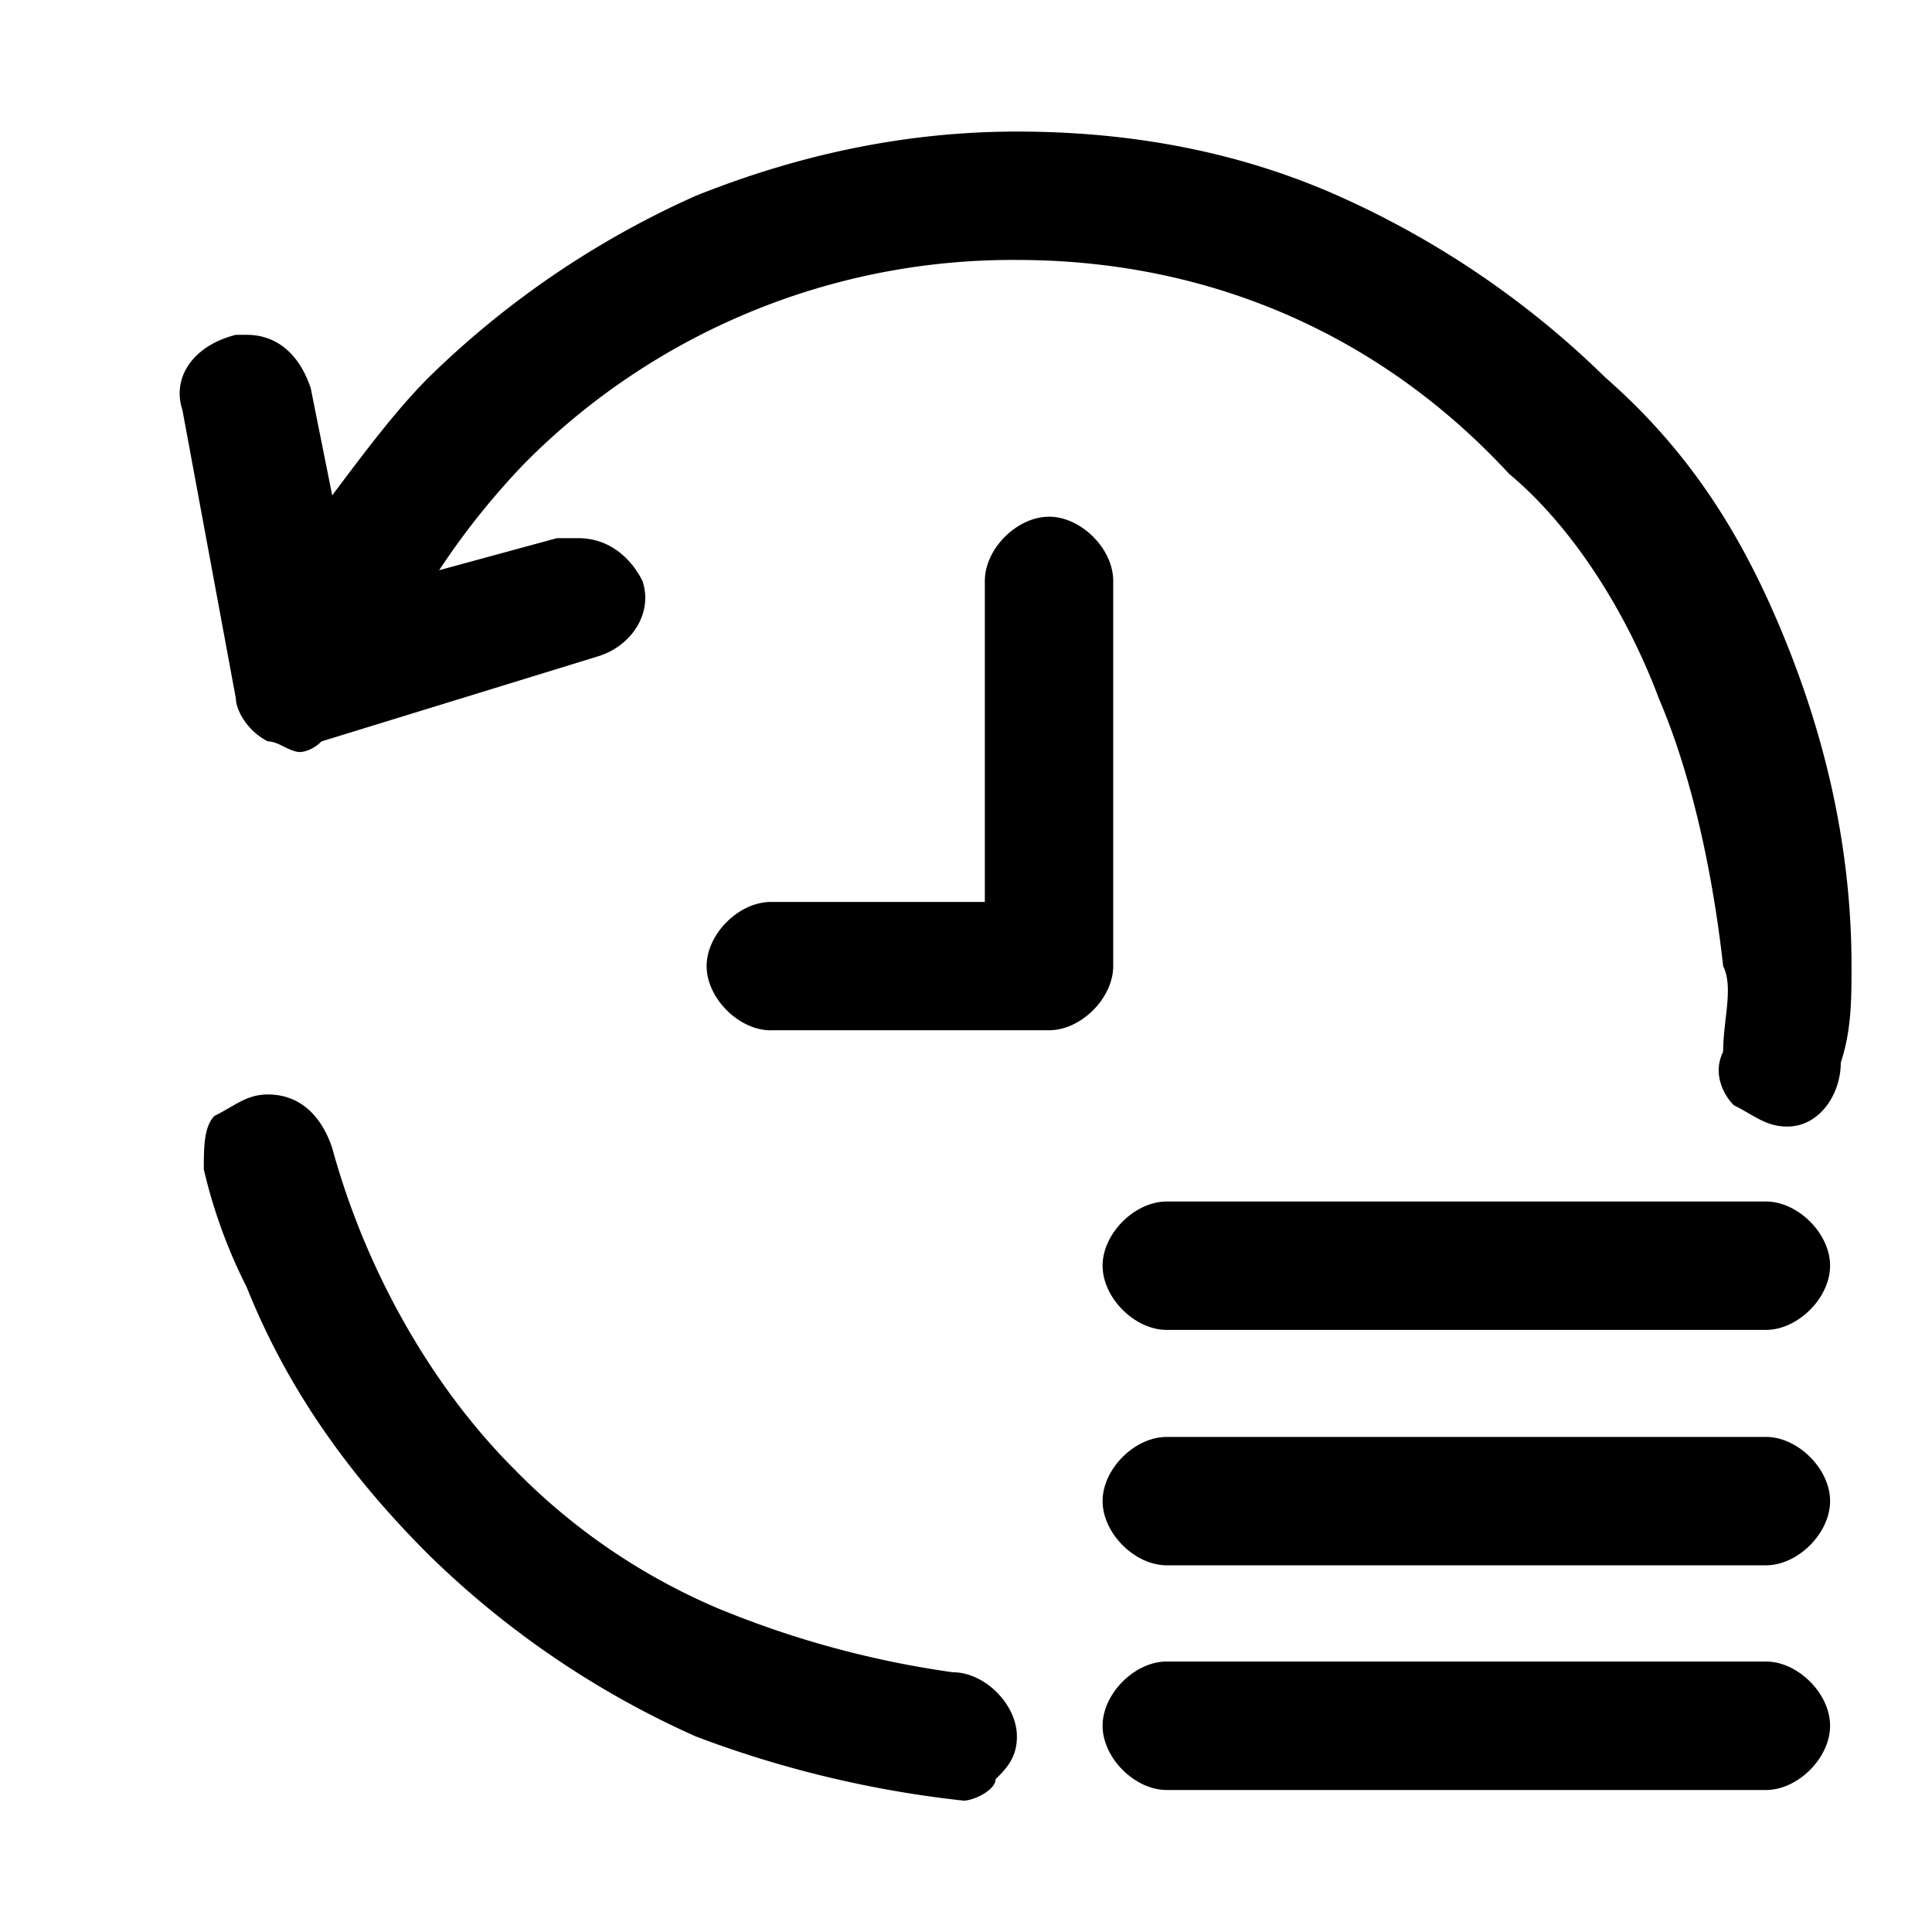
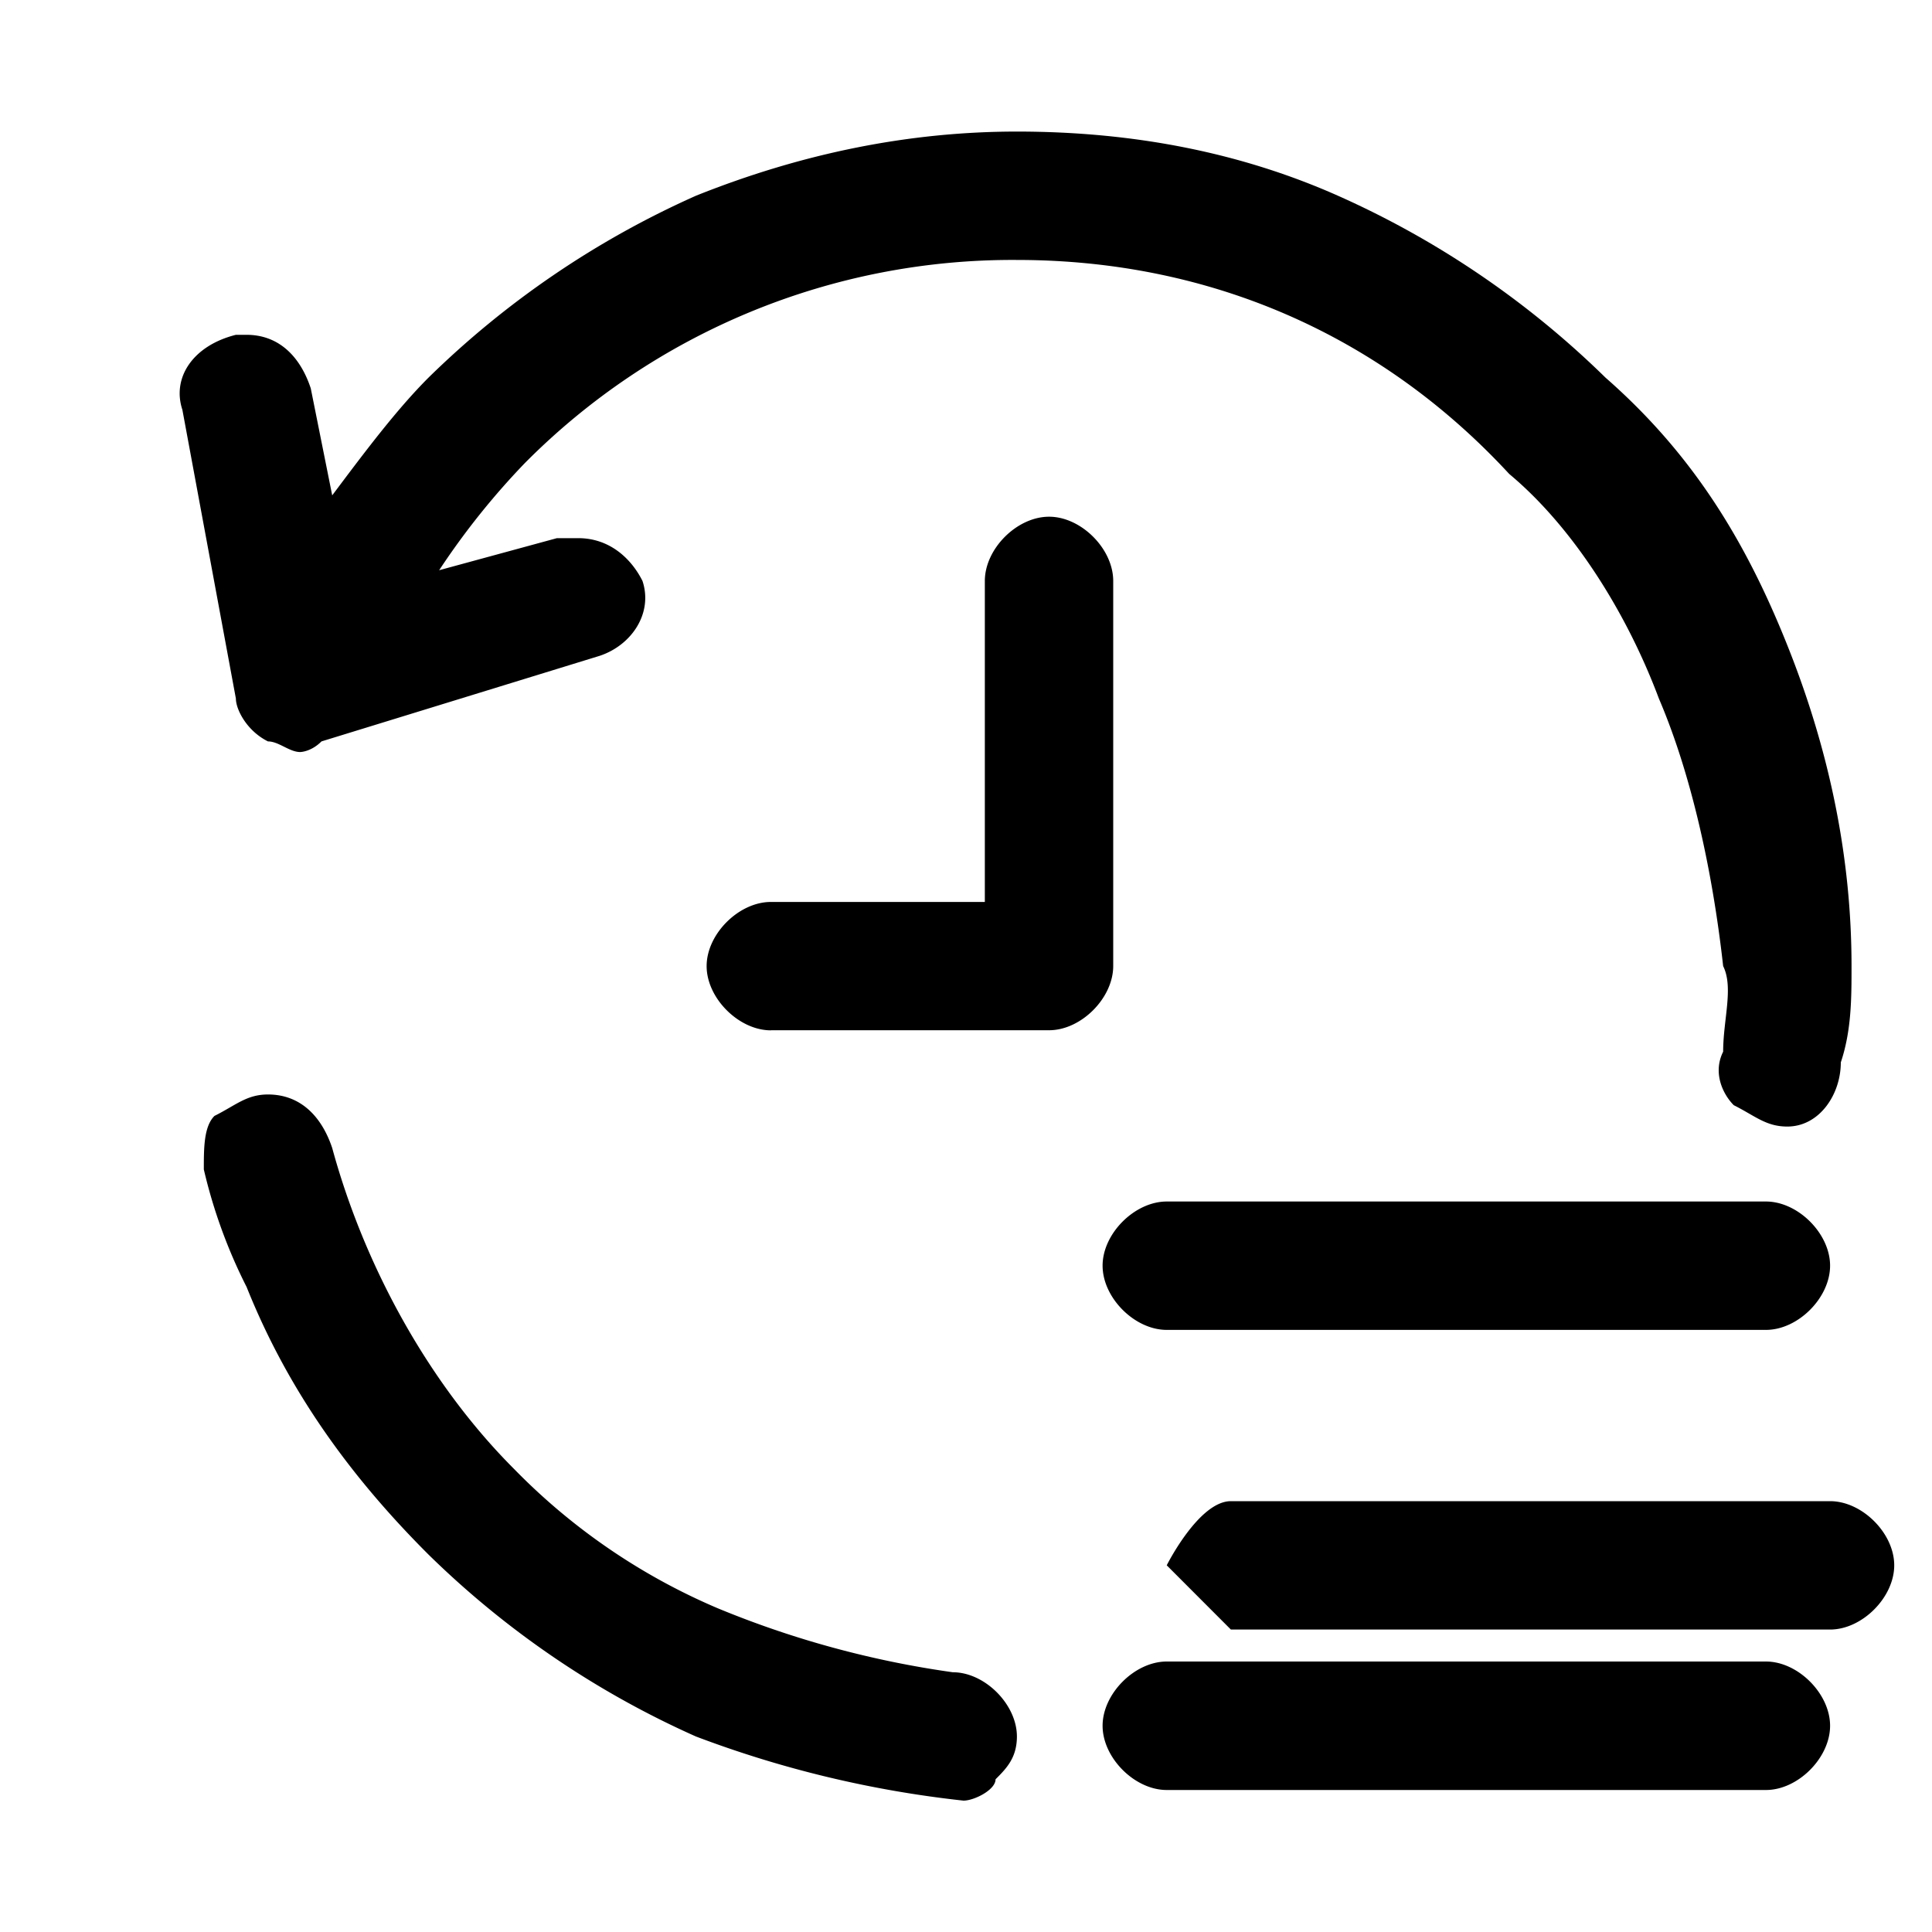
<svg xmlns="http://www.w3.org/2000/svg" t="1759135586384" class="icon" viewBox="0 0 1024 1024" version="1.1" p-id="33692" id="mx_n_1759135586385" width="64" height="64">
-   <path d="M408.576 546.099c-16.998 0-34.048-17.05-34.048-34.048s17.05-33.997 34.048-33.997h113.408V307.917c0-17.05 16.998-34.048 34.048-34.048 16.998 0 33.997 16.998 33.997 34.048V512c0 16.998-16.998 34.048-33.997 34.048H408.576z m538.726 50.995c-11.315 0-16.998-5.632-28.365-11.315-5.632-5.632-11.315-16.998-5.632-28.365 0-16.998 5.632-33.997 0-45.363-5.683-51.046-17.05-102.093-34.048-141.773-16.998-45.363-45.363-90.726-79.36-119.091-68.096-73.728-158.822-113.408-260.915-113.408a364.032 364.032 0 0 0-260.864 107.725 397.312 397.312 0 0 0-45.363 56.73l62.413-16.998h11.315c17.05 0 28.365 11.315 34.048 22.682 5.632 16.998-5.632 33.997-22.682 39.68l-147.456 45.363c-5.632 5.632-11.315 5.632-11.315 5.632-5.683 0-11.366-5.632-17.05-5.632-11.315-5.632-16.998-16.998-16.998-22.682l-28.365-153.088c-5.632-17.05 5.632-34.048 28.365-39.731h5.632c17.05 0 28.416 11.366 34.048 28.365l11.366 56.73c16.998-22.682 33.997-45.363 51.046-62.413a483.021 483.021 0 0 1 141.773-96.41c56.678-22.682 113.408-33.997 170.086-33.997 62.413 0 119.091 11.315 170.138 33.997a483.021 483.021 0 0 1 141.824 96.41c45.312 39.731 73.728 85.094 96.358 141.824 22.682 56.678 34.048 113.408 34.048 170.086 0 16.998 0 34.048-5.683 51.046 0 16.998-11.366 33.997-28.365 33.997zM510.669 954.368s-5.683 0 0 0a575.846 575.846 0 0 1-141.824-33.997 483.021 483.021 0 0 1-141.722-96.41c-39.731-39.68-73.728-85.094-96.41-141.824a276.429 276.429 0 0 1-22.682-62.31c0-11.366 0-22.733 5.632-28.365 11.366-5.683 17.05-11.366 28.365-11.366 17.05 0 28.365 11.366 34.048 28.365 16.998 62.362 51.046 124.774 96.41 170.138a332.493 332.493 0 0 0 107.725 73.728 511.334 511.334 0 0 0 124.774 33.997c16.998 0 33.997 17.05 33.997 34.048 0 11.315-5.632 16.998-11.315 22.682 0 5.632-11.366 11.315-16.998 11.315z m107.725-249.498c-16.998 0-33.997-16.998-33.997-34.048 0-16.998 16.998-33.997 33.997-33.997h317.594c16.998 0 33.997 16.998 33.997 33.997 0 17.05-16.998 34.048-33.997 34.048h-317.594z m0 124.774c-16.998 0-33.997-17.05-33.997-34.048s16.998-33.997 33.997-33.997h317.594c16.998 0 33.997 16.998 33.997 33.997s-16.998 34.048-33.997 34.048h-317.594z m0 119.091c-16.998 0-33.997-17.05-33.997-34.048s16.998-34.048 33.997-34.048h317.594c16.998 0 33.997 17.05 33.997 34.048s-16.998 34.048-33.997 34.048h-317.594z" p-id="33693" />
+   <path d="M408.576 546.099c-16.998 0-34.048-17.05-34.048-34.048s17.05-33.997 34.048-33.997h113.408V307.917c0-17.05 16.998-34.048 34.048-34.048 16.998 0 33.997 16.998 33.997 34.048V512c0 16.998-16.998 34.048-33.997 34.048H408.576z m538.726 50.995c-11.315 0-16.998-5.632-28.365-11.315-5.632-5.632-11.315-16.998-5.632-28.365 0-16.998 5.632-33.997 0-45.363-5.683-51.046-17.05-102.093-34.048-141.773-16.998-45.363-45.363-90.726-79.36-119.091-68.096-73.728-158.822-113.408-260.915-113.408a364.032 364.032 0 0 0-260.864 107.725 397.312 397.312 0 0 0-45.363 56.73l62.413-16.998h11.315c17.05 0 28.365 11.315 34.048 22.682 5.632 16.998-5.632 33.997-22.682 39.68l-147.456 45.363c-5.632 5.632-11.315 5.632-11.315 5.632-5.683 0-11.366-5.632-17.05-5.632-11.315-5.632-16.998-16.998-16.998-22.682l-28.365-153.088c-5.632-17.05 5.632-34.048 28.365-39.731h5.632c17.05 0 28.416 11.366 34.048 28.365l11.366 56.73c16.998-22.682 33.997-45.363 51.046-62.413a483.021 483.021 0 0 1 141.773-96.41c56.678-22.682 113.408-33.997 170.086-33.997 62.413 0 119.091 11.315 170.138 33.997a483.021 483.021 0 0 1 141.824 96.41c45.312 39.731 73.728 85.094 96.358 141.824 22.682 56.678 34.048 113.408 34.048 170.086 0 16.998 0 34.048-5.683 51.046 0 16.998-11.366 33.997-28.365 33.997zM510.669 954.368s-5.683 0 0 0a575.846 575.846 0 0 1-141.824-33.997 483.021 483.021 0 0 1-141.722-96.41c-39.731-39.68-73.728-85.094-96.41-141.824a276.429 276.429 0 0 1-22.682-62.31c0-11.366 0-22.733 5.632-28.365 11.366-5.683 17.05-11.366 28.365-11.366 17.05 0 28.365 11.366 34.048 28.365 16.998 62.362 51.046 124.774 96.41 170.138a332.493 332.493 0 0 0 107.725 73.728 511.334 511.334 0 0 0 124.774 33.997c16.998 0 33.997 17.05 33.997 34.048 0 11.315-5.632 16.998-11.315 22.682 0 5.632-11.366 11.315-16.998 11.315z m107.725-249.498c-16.998 0-33.997-16.998-33.997-34.048 0-16.998 16.998-33.997 33.997-33.997h317.594c16.998 0 33.997 16.998 33.997 33.997 0 17.05-16.998 34.048-33.997 34.048h-317.594z m0 124.774s16.998-33.997 33.997-33.997h317.594c16.998 0 33.997 16.998 33.997 33.997s-16.998 34.048-33.997 34.048h-317.594z m0 119.091c-16.998 0-33.997-17.05-33.997-34.048s16.998-34.048 33.997-34.048h317.594c16.998 0 33.997 17.05 33.997 34.048s-16.998 34.048-33.997 34.048h-317.594z" p-id="33693" />
</svg>